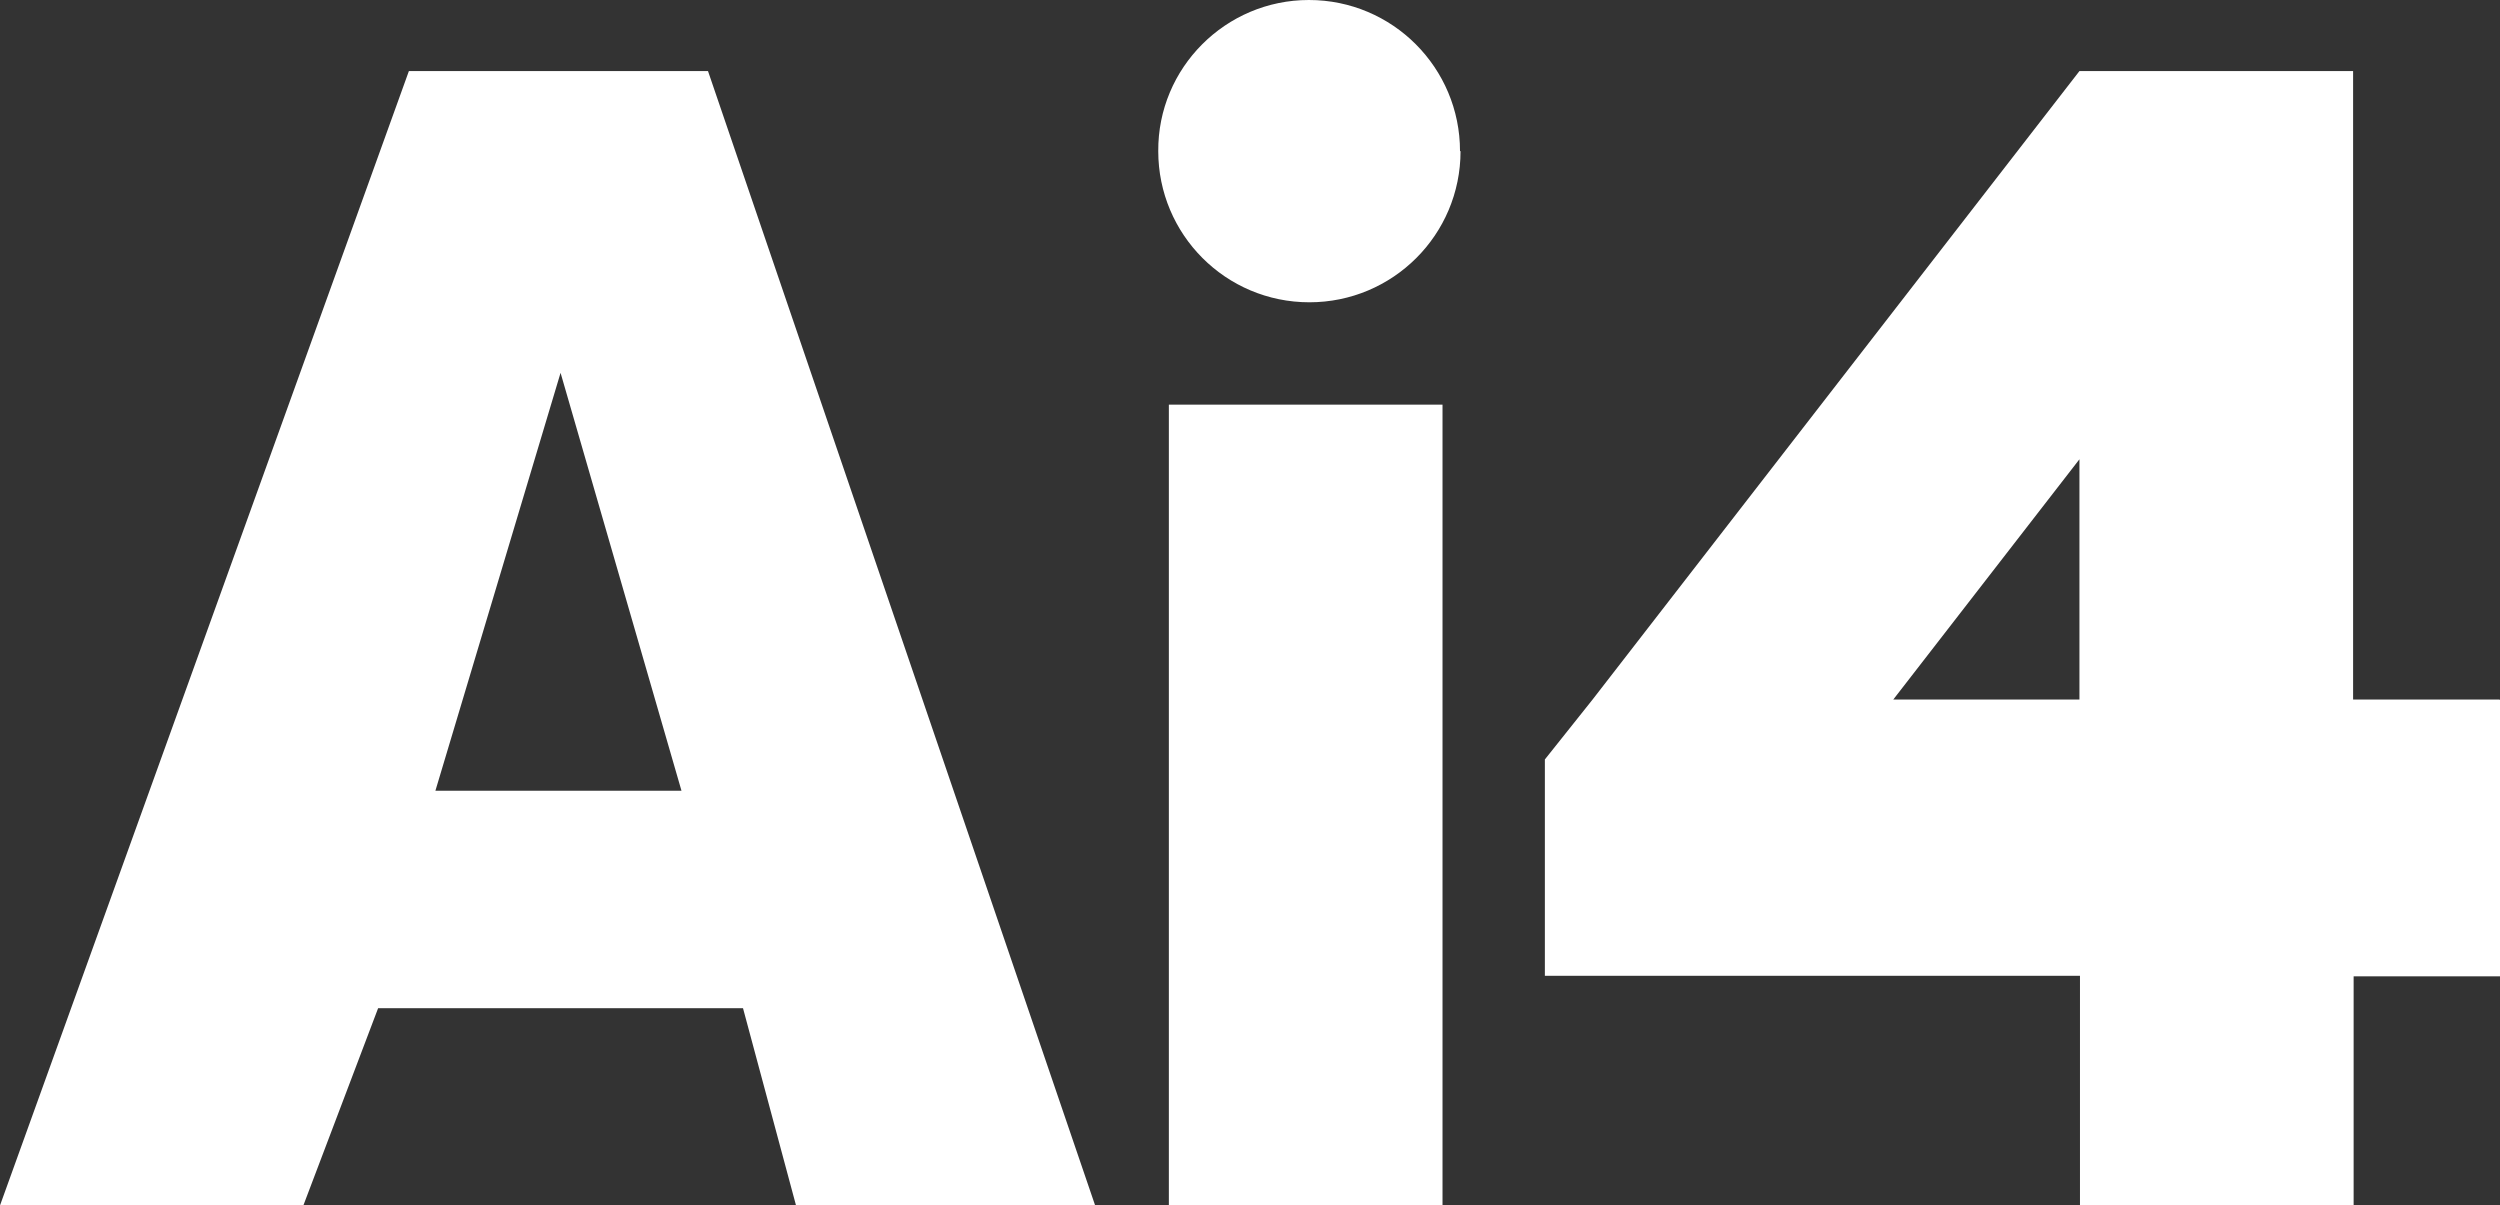
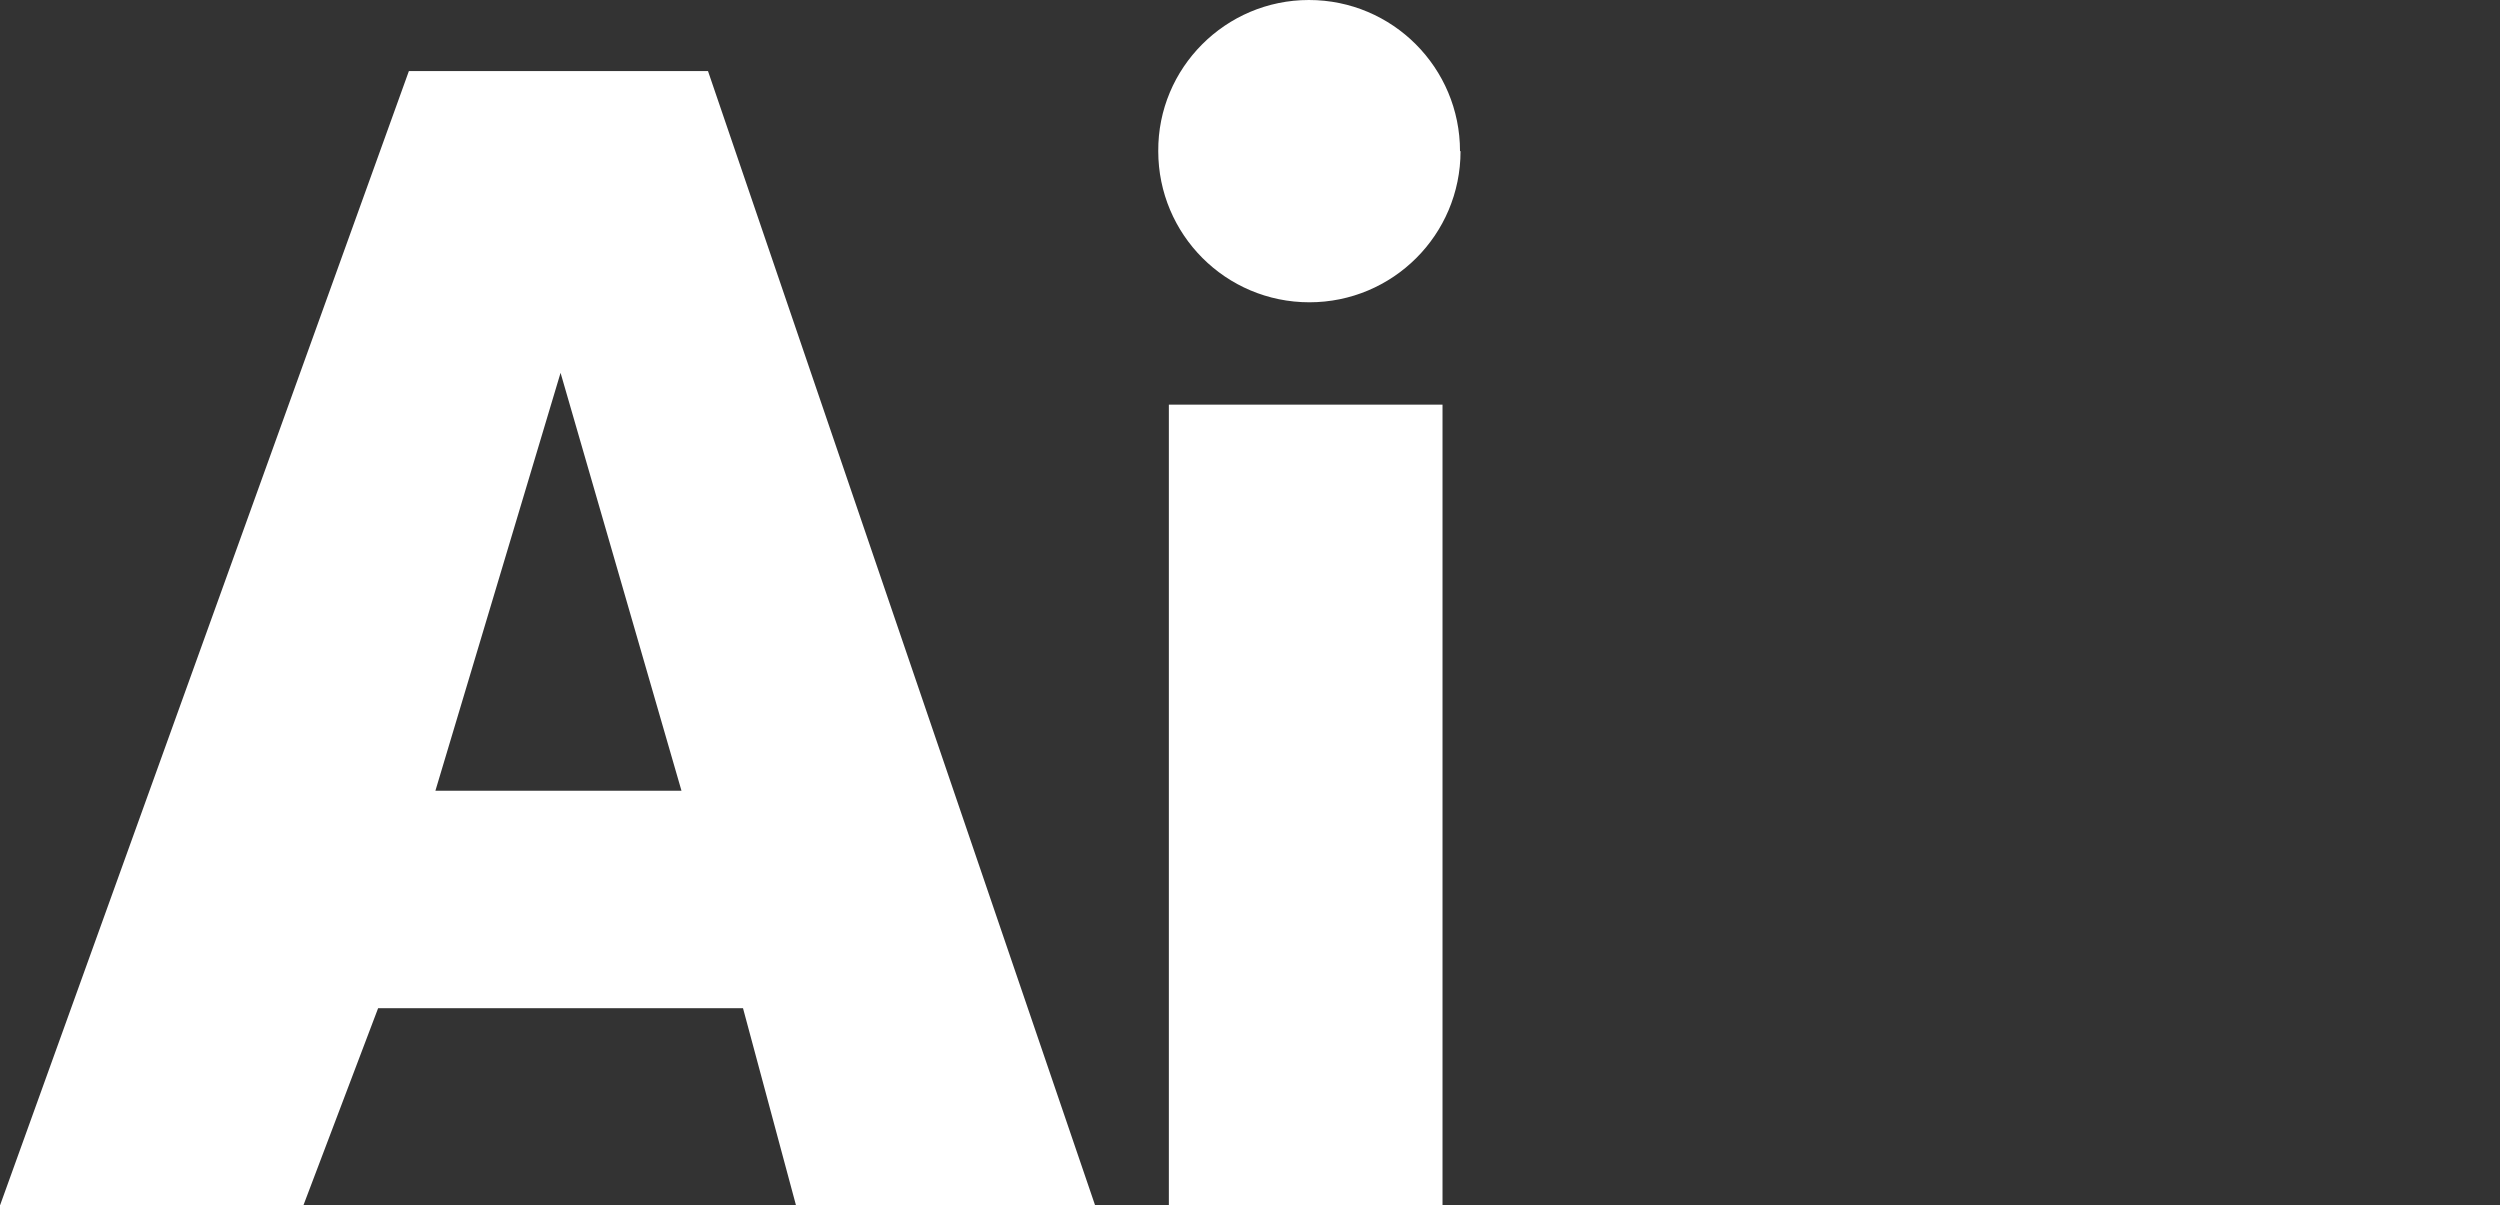
<svg xmlns="http://www.w3.org/2000/svg" version="1.1" viewBox="0 0 471.4 227.3">
  <rect x="0" y="0" width="471.4" height="227.3" fill="#333333" stroke="none" />
  <defs>
    <style> .cls-1 { fill: #fff; } .cls-2 { fill: none; } .cls-3 { clip-path: url(#clippath); } </style>
    <clipPath id="clippath">
      <rect class="cls-2" width="471.4" height="227.3" />
    </clipPath>
  </defs>
  <g>
    <g id="Group_117283">
      <path id="Path_119847" class="cls-1" d="M105.7,70.3l22.8,78.8h-46.4l23.6-78.8ZM77.1,13.4L0,227.3h57.2l14.1-37.2h68.8l10,37.2h56.4L133.5,13.4h-56.4Z" />
      <rect id="Rectangle_18518" class="cls-1" x="220.4" y="76.3" width="51.6" height="151" />
      <g id="Group_115091">
        <g class="cls-3">
          <g id="Group_115090">
            <path id="Path_119848" class="cls-1" d="M275.4,28.5c0,15.8-12.8,28.5-28.5,28.5-15.8,0-28.5-12.8-28.5-28.5C218.3,12.8,231.1,0,246.8,0c0,0,0,0,0,0,15.8,0,28.5,12.8,28.5,28.5h0" />
-             <path id="Path_119849" class="cls-1" d="M471.3,131.9h-27.6V13.4h-51.6l-91.8,118.5-9,11.3v40.8h100.9v43.3h51.6v-43.2h27.6v-52.1ZM357,131.9l35.1-45.3v45.3h-35.1Z" />
          </g>
        </g>
      </g>
    </g>
  </g>
</svg>